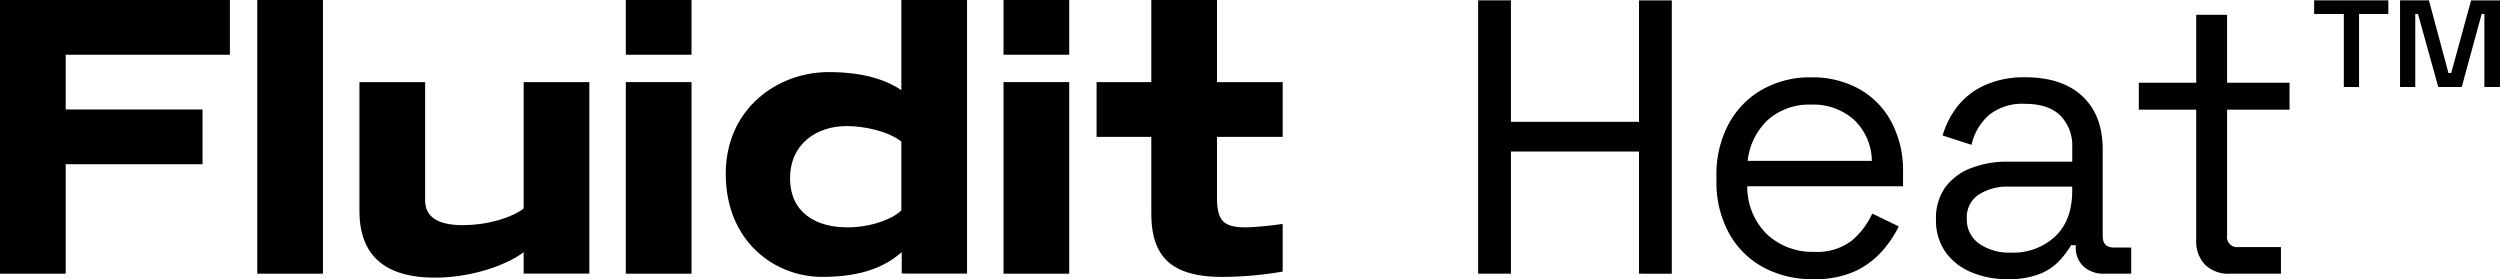
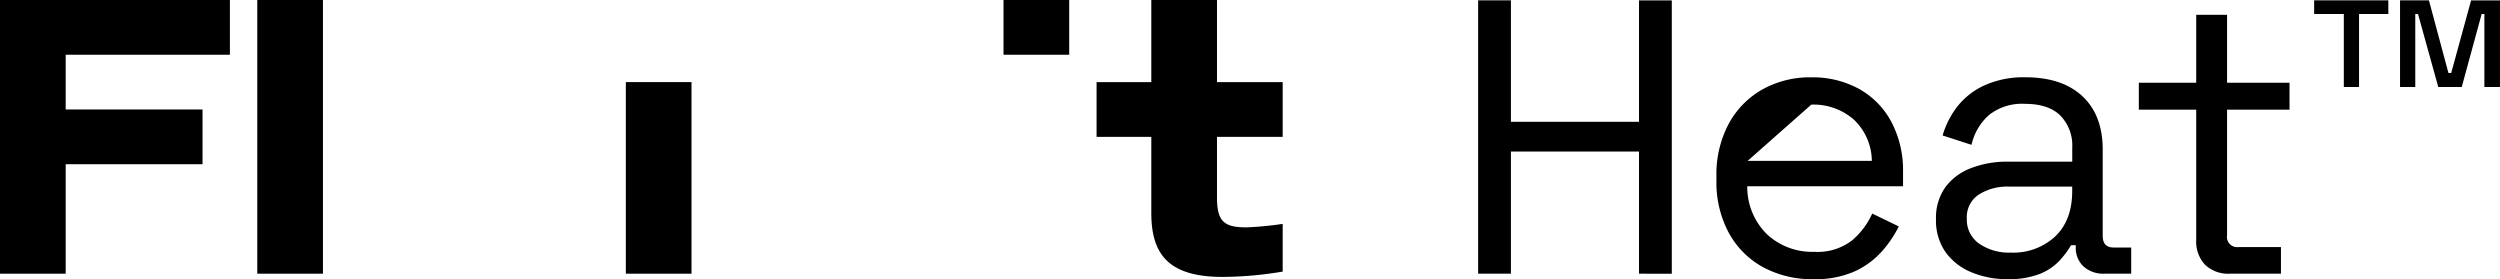
<svg xmlns="http://www.w3.org/2000/svg" id="Group_269" data-name="Group 269" width="427.602" height="47.747" viewBox="0 0 427.602 47.747">
  <path id="Path_54" data-name="Path 54" d="M0-8.822v-46.75H5.609V-34.8H27.516v-20.77h5.609v46.75H27.516v-20.9H5.609v20.9Z" transform="translate(252.821 55.634)" />
-   <path id="Path_55" data-name="Path 55" d="M-3.126-6.516a17.419,17.419,0,0,1-8.683-2.1,14.707,14.707,0,0,1-5.81-5.911,18.162,18.162,0,0,1-2.069-8.815v-.8a18.308,18.308,0,0,1,2.069-8.883,14.82,14.82,0,0,1,5.744-5.91,16.625,16.625,0,0,1,8.415-2.1,16.473,16.473,0,0,1,8.147,1.97,13.95,13.95,0,0,1,5.543,5.643,17.718,17.718,0,0,1,2,8.615v2.4H-14.413a11.309,11.309,0,0,0,3.406,8.248A11.332,11.332,0,0,0-2.992-11.19a9.7,9.7,0,0,0,6.478-1.937,13.012,13.012,0,0,0,3.473-4.608l4.542,2.2a19.5,19.5,0,0,1-2.772,4.141A14.272,14.272,0,0,1,4.121-7.918a16.362,16.362,0,0,1-7.247,1.4M-14.346-26.751H6.892A9.832,9.832,0,0,0,3.786-33.83,10.463,10.463,0,0,0-3.46-36.368a10.682,10.682,0,0,0-7.347,2.538,11.256,11.256,0,0,0-3.54,7.079" transform="translate(313.268 54.262)" />
+   <path id="Path_55" data-name="Path 55" d="M-3.126-6.516a17.419,17.419,0,0,1-8.683-2.1,14.707,14.707,0,0,1-5.81-5.911,18.162,18.162,0,0,1-2.069-8.815v-.8a18.308,18.308,0,0,1,2.069-8.883,14.82,14.82,0,0,1,5.744-5.91,16.625,16.625,0,0,1,8.415-2.1,16.473,16.473,0,0,1,8.147,1.97,13.95,13.95,0,0,1,5.543,5.643,17.718,17.718,0,0,1,2,8.615v2.4H-14.413a11.309,11.309,0,0,0,3.406,8.248A11.332,11.332,0,0,0-2.992-11.19a9.7,9.7,0,0,0,6.478-1.937,13.012,13.012,0,0,0,3.473-4.608l4.542,2.2a19.5,19.5,0,0,1-2.772,4.141A14.272,14.272,0,0,1,4.121-7.918a16.362,16.362,0,0,1-7.247,1.4M-14.346-26.751H6.892A9.832,9.832,0,0,0,3.786-33.83,10.463,10.463,0,0,0-3.46-36.368" transform="translate(313.268 54.262)" />
  <path id="Path_56" data-name="Path 56" d="M-2.306-6.516a15.6,15.6,0,0,1-6.211-1.2,10.128,10.128,0,0,1-4.408-3.473,9.364,9.364,0,0,1-1.6-5.543,9.028,9.028,0,0,1,1.6-5.509,9.757,9.757,0,0,1,4.408-3.272,17.043,17.043,0,0,1,6.277-1.1H8.78v-2.4A7.335,7.335,0,0,0,6.743-34.5q-2.038-2-6.044-2a9.1,9.1,0,0,0-6.144,1.9,9.612,9.612,0,0,0-3.006,5.109l-4.942-1.6a14.85,14.85,0,0,1,2.538-4.976,12.476,12.476,0,0,1,4.642-3.606A16.264,16.264,0,0,1,.766-41.043q6.277,0,9.75,3.239t3.473,9.116v14.76q0,2,1.87,2h3.006V-7.45H14.255a5.007,5.007,0,0,1-3.539-1.236,4.284,4.284,0,0,1-1.335-3.306v-.333h-.8a15.861,15.861,0,0,1-1.97,2.637A9.369,9.369,0,0,1,3.237-7.417a14.431,14.431,0,0,1-5.543.9m.6-4.541a10.528,10.528,0,0,0,7.58-2.772q2.9-2.771,2.9-7.78v-.735H-2.04a9.1,9.1,0,0,0-5.176,1.37,4.616,4.616,0,0,0-2.036,4.107,4.99,4.99,0,0,0,2.1,4.274,8.993,8.993,0,0,0,5.443,1.537" transform="translate(345.659 54.262)" />
  <path id="Path_57" data-name="Path 57" d="M-2.949-8.356A5.753,5.753,0,0,1-7.257-9.892,5.756,5.756,0,0,1-8.76-14.1V-36.405h-9.817v-4.608H-8.76v-11.62h5.276v11.62H7.2v4.608H-3.483v21.5a1.742,1.742,0,0,0,1.937,2H5.733v4.541Z" transform="translate(384.403 55.168)" />
  <path id="Path_59" data-name="Path 59" d="M-.958-2.8V-15.286H-6.033v-2.338H6.656v2.338H1.647V-2.8Zm9.617,0V-17.624H13.6L16.941-5.2h.468l3.405-12.423h4.942V-2.8H23.085V-15.286h-.468L19.211-2.8H15.2L11.732-15.286h-.468V-2.8Z" transform="translate(401.846 17.686)" />
-   <path id="Path_60" data-name="Path 60" d="M-5.3,0V21.62c-1.96,1.517-6.07,2.845-10.433,2.845-4.315,0-6.419-1.454-6.419-4.237V0H-33.387V22.063c0,8.561,5.576,11.381,12.847,11.381,7.4,0,13.28-2.781,15.24-4.363v3.668H5.935V0Z" transform="translate(94.867 14.044)" />
-   <path id="Path_61" data-name="Path 61" d="M-5.668,0V15.429c-2.845-1.961-6.955-3.1-12.457-3.1-8.662,0-17.579,6.2-17.579,17.389,0,11.635,8.41,17.642,16.5,17.642,7.271,0,11.067-2.023,13.6-4.237v3.668H5.567V0Zm0,35.98c-1.138,1.2-4.744,2.908-9.232,2.908-5.312,0-9.8-2.466-9.8-8.41,0-5.881,4.553-8.916,9.675-8.916,3.035,0,7.145.885,9.358,2.656Z" transform="translate(159.836 0.001)" />
  <path id="Path_63" data-name="Path 63" d="M52.307-9.945H63.542V-56.757H52.307Z" transform="translate(-8.304 56.757)" />
  <path id="Path_64" data-name="Path 64" d="M0,0V46.812H11.235V28.088H34.641V18.725H11.235V9.362H39.322V0Z" transform="translate(0 0)" />
-   <path id="Path_65" data-name="Path 65" d="M127.243-47.394h11.235v-9.362H127.243Z" transform="translate(-20.2 56.757)" />
  <path id="Path_66" data-name="Path 66" d="M127.243-7.295h11.235V-40.063H127.243Z" transform="translate(-20.2 54.107)" />
  <path id="Path_67" data-name="Path 67" d="M204.034-47.394h11.235v-9.362H204.034Z" transform="translate(-32.391 56.757)" />
-   <path id="Path_68" data-name="Path 68" d="M204.034-7.295h11.235V-40.063H204.034Z" transform="translate(-32.391 54.107)" />
  <path id="Path_69" data-name="Path 69" d="M-6.007-4.417v-9.362H-17.242V-27.823H-28.477v14.044h-9.362v9.362h9.362V8.6c0,6.893,2.783,10.94,12.141,10.94a62.88,62.88,0,0,0,10.329-.911V10.471a56.976,56.976,0,0,1-6.179.595c-3.795,0-5.056-.948-5.056-5.122V-4.417Z" transform="translate(225.398 27.823)" />
</svg>